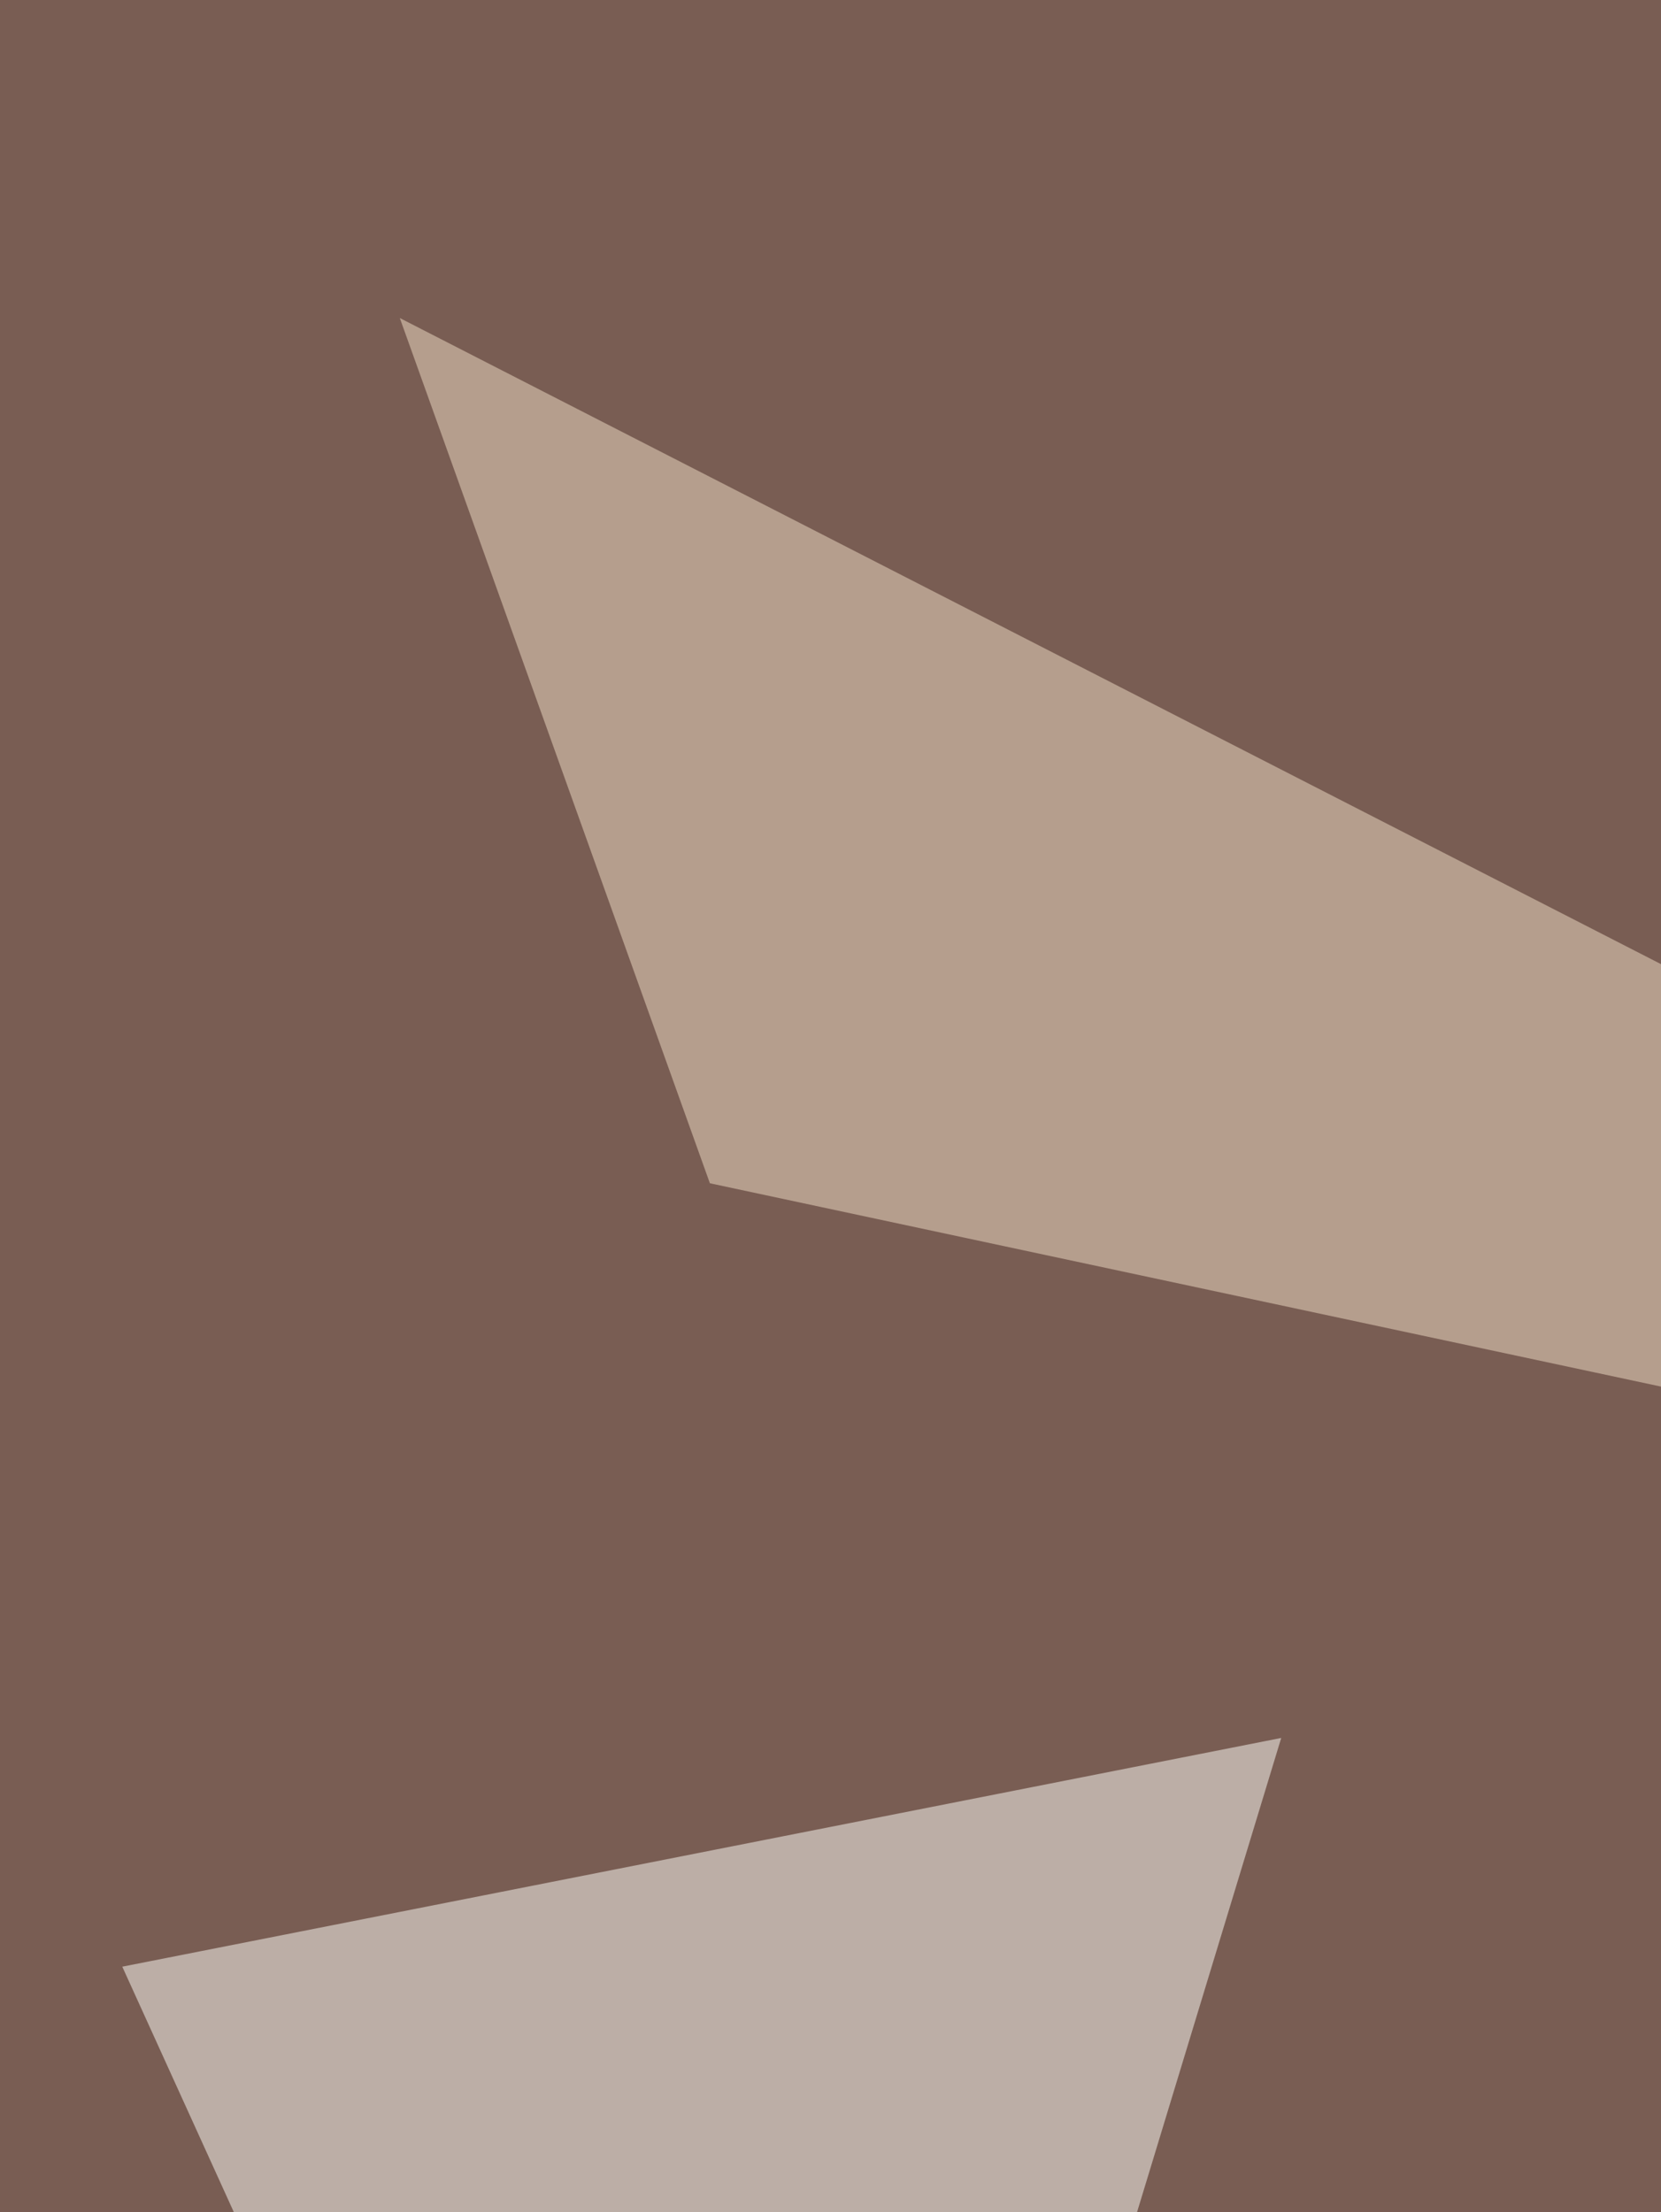
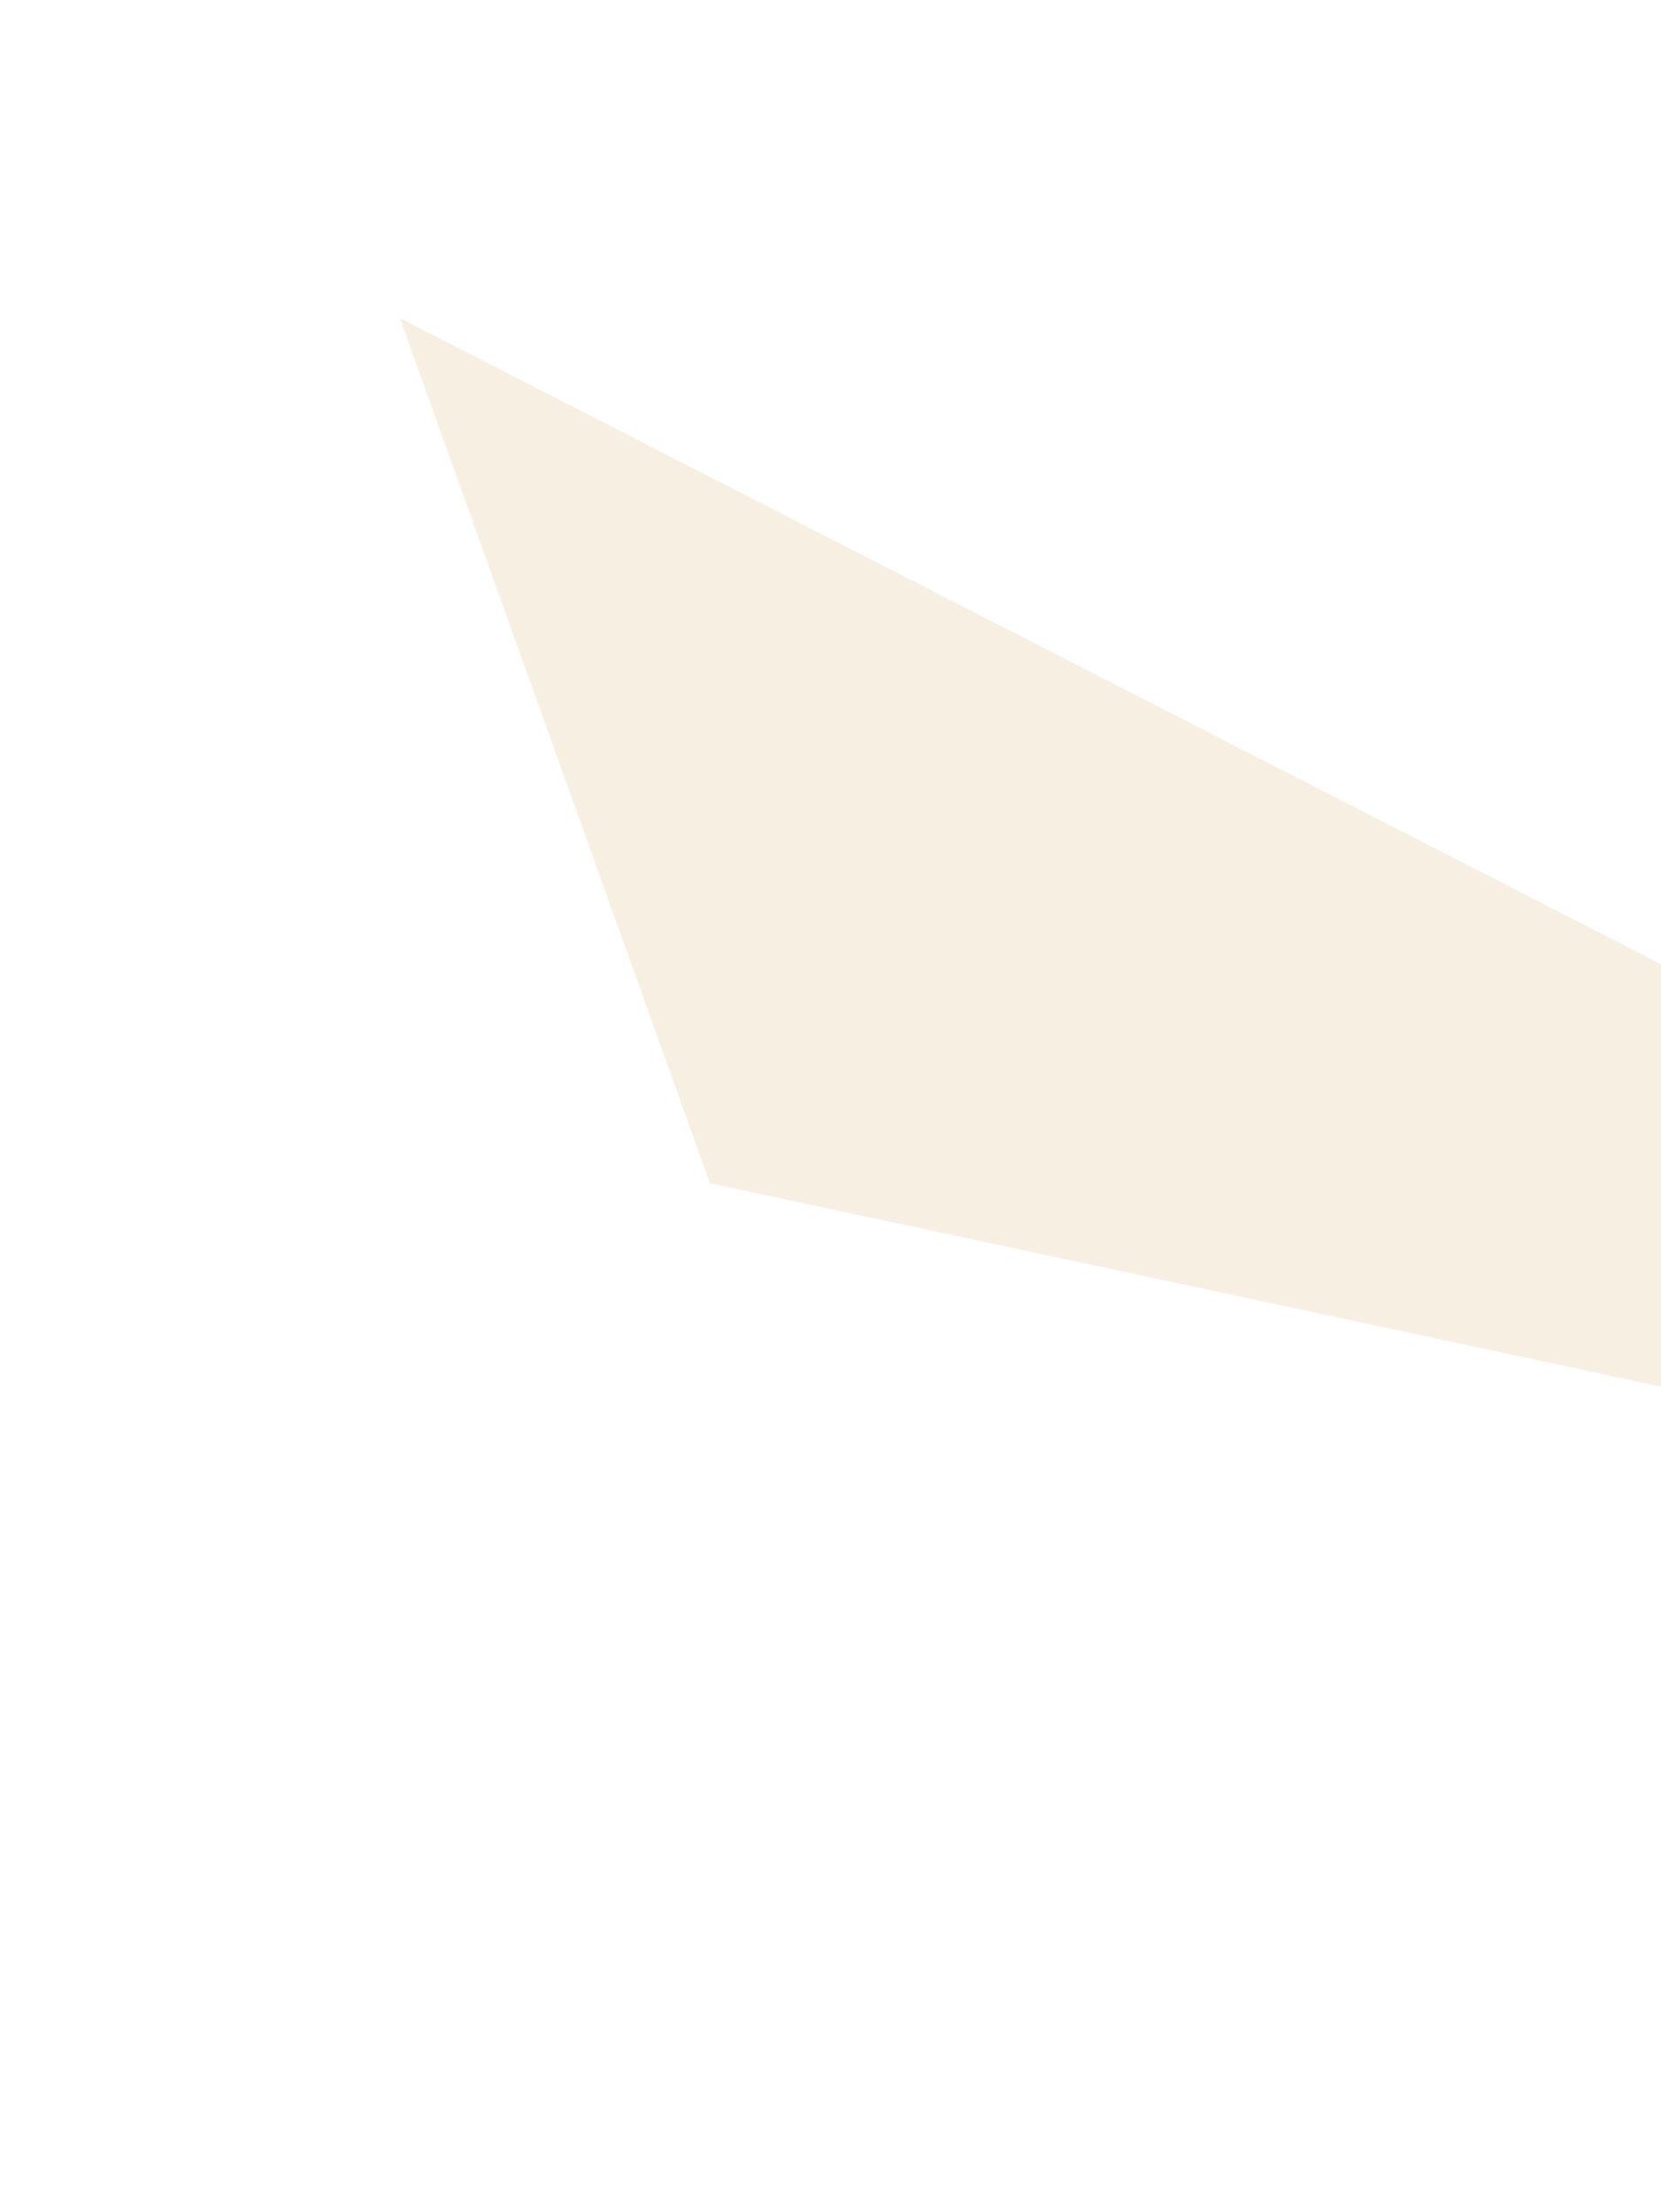
<svg xmlns="http://www.w3.org/2000/svg" width="398" height="530">
  <filter id="a">
    <feGaussianBlur stdDeviation="55" />
  </filter>
-   <rect width="100%" height="100%" fill="#795d53" />
  <g filter="url(#a)">
    <g fill-opacity=".5">
-       <path fill="#fffffa" d="M29.3 471.2L307 416.4 185.7 815.3z" />
-       <path fill="#f3e1c8" d="M95.8 76.2l74.3 207.3 567 121.2z" />
-       <path d="M-60.6 991.2l653 43-484.9-195.5z" />
-       <path fill="#0b0204" d="M776.2 991.2l-285.5 70.4L702 404.7z" />
+       <path fill="#f3e1c8" d="M95.8 76.2l74.3 207.3 567 121.2" />
    </g>
  </g>
</svg>